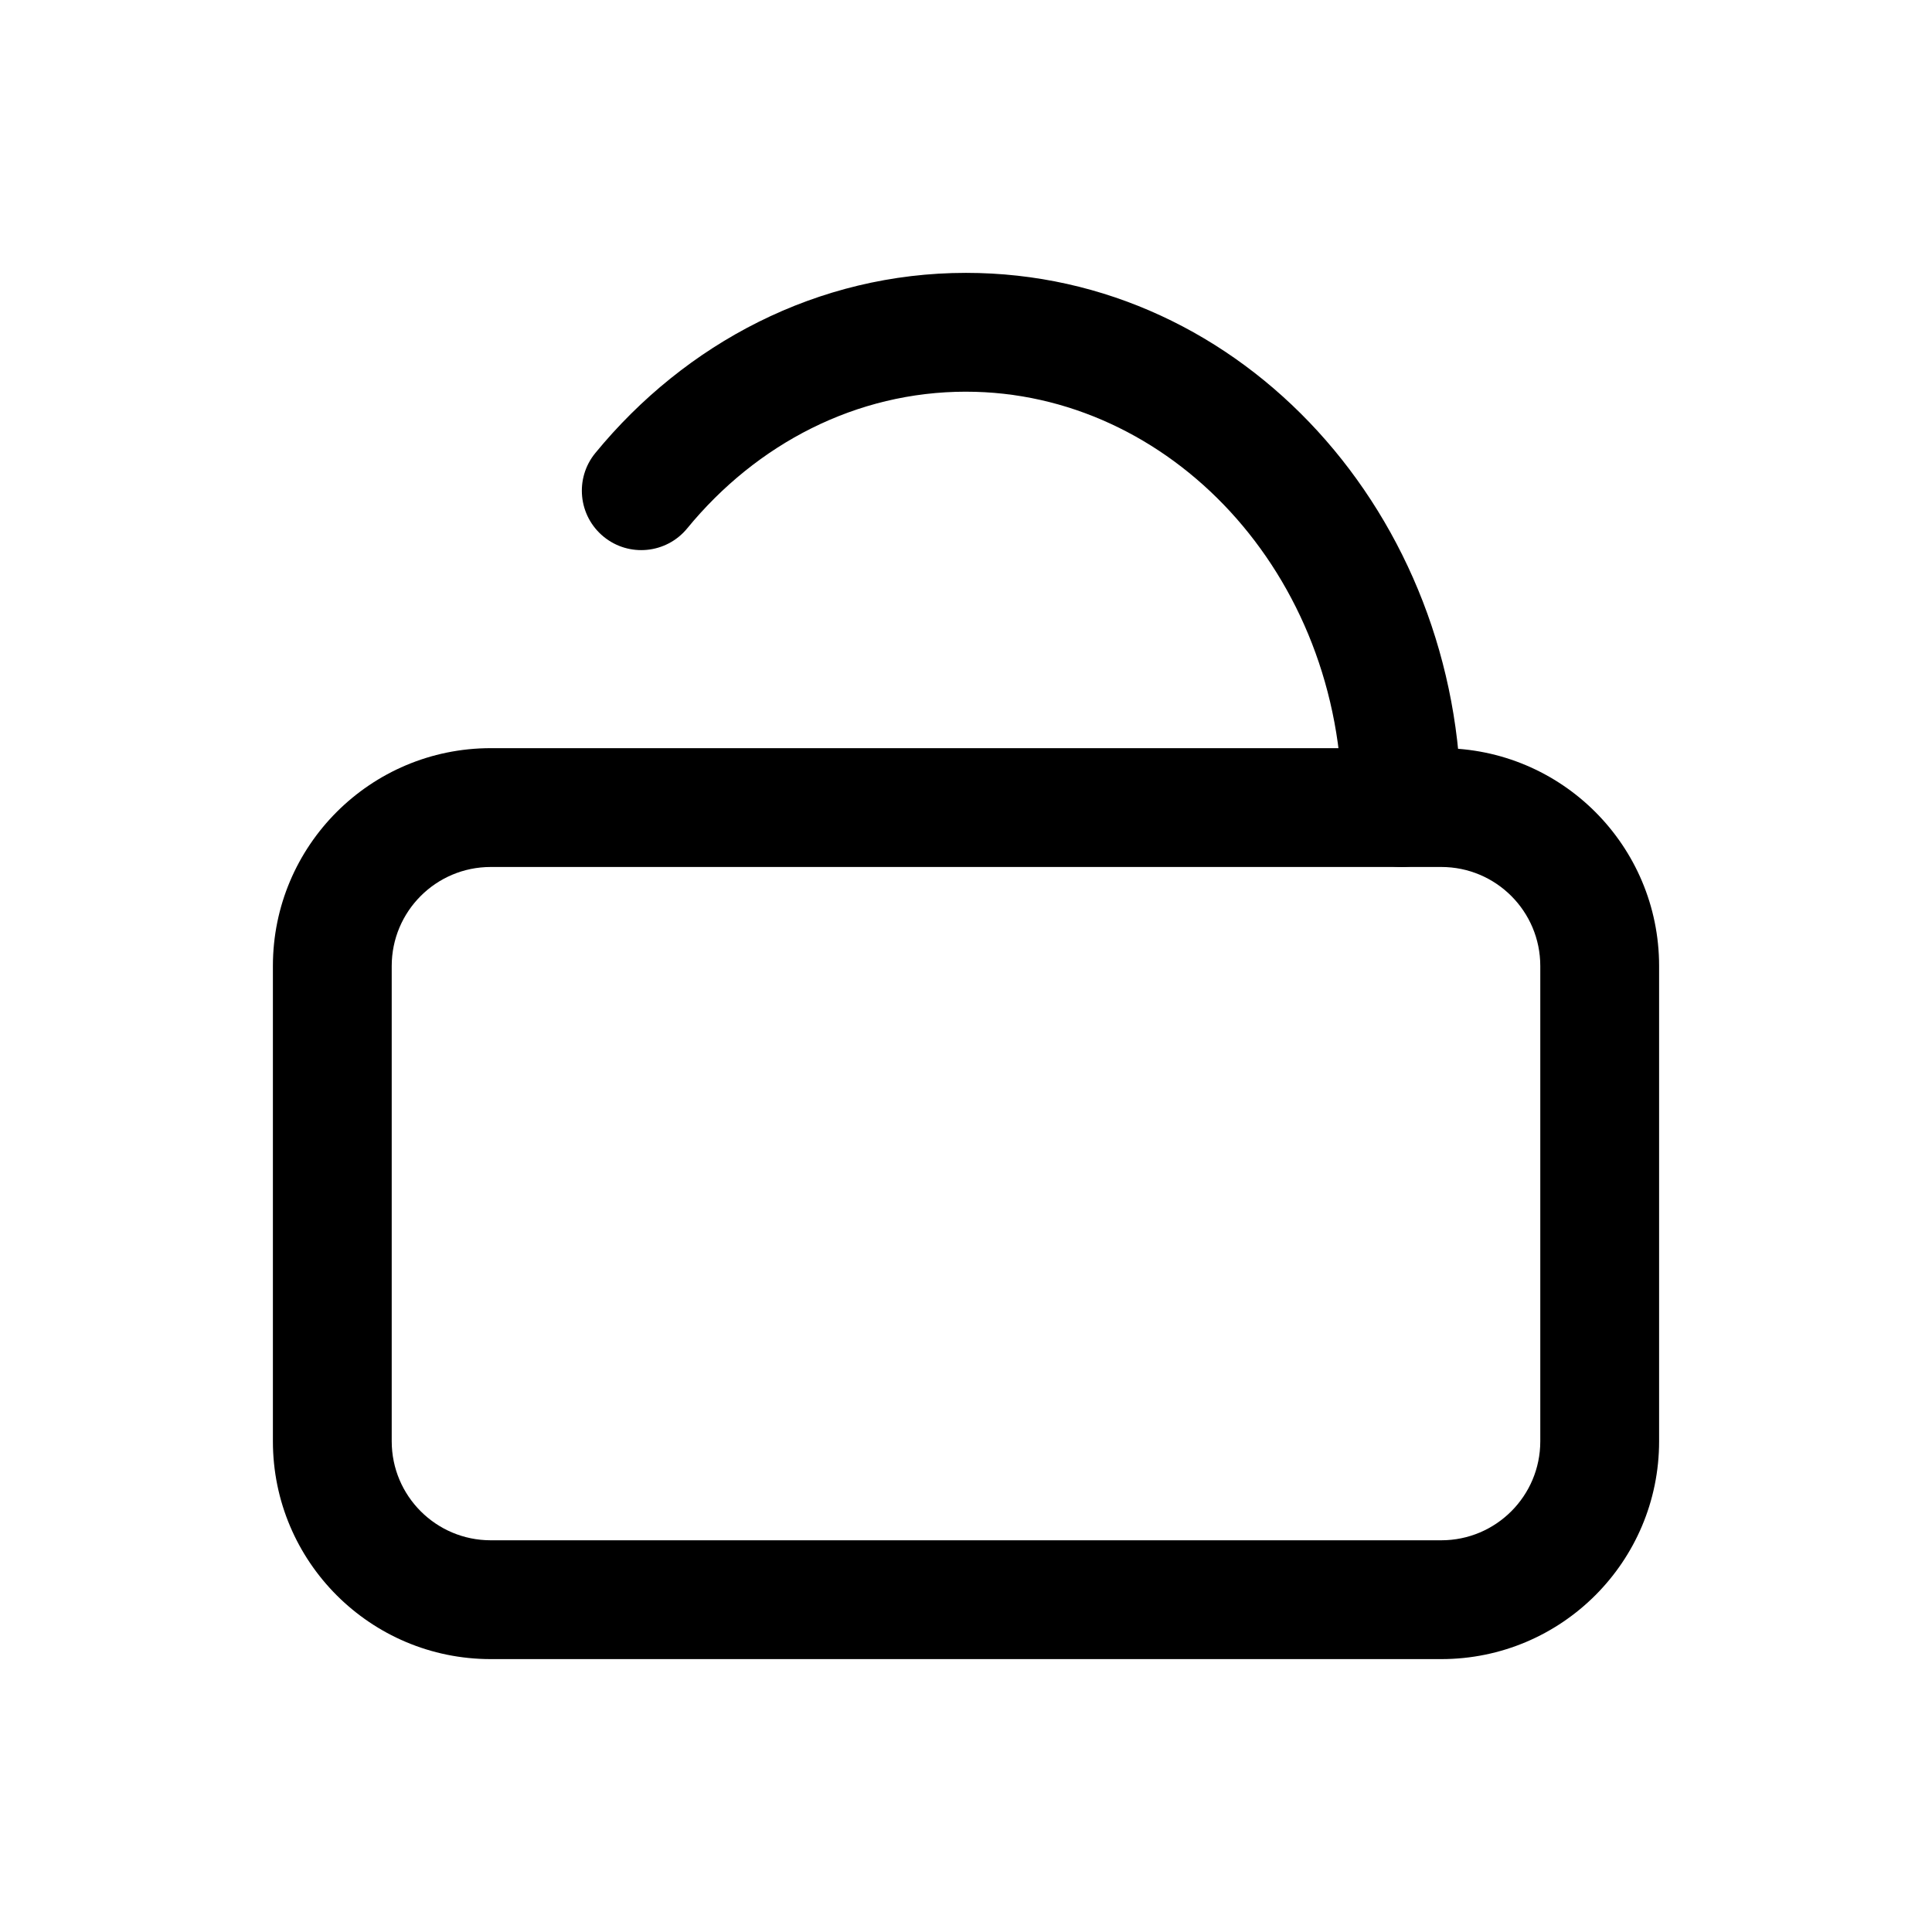
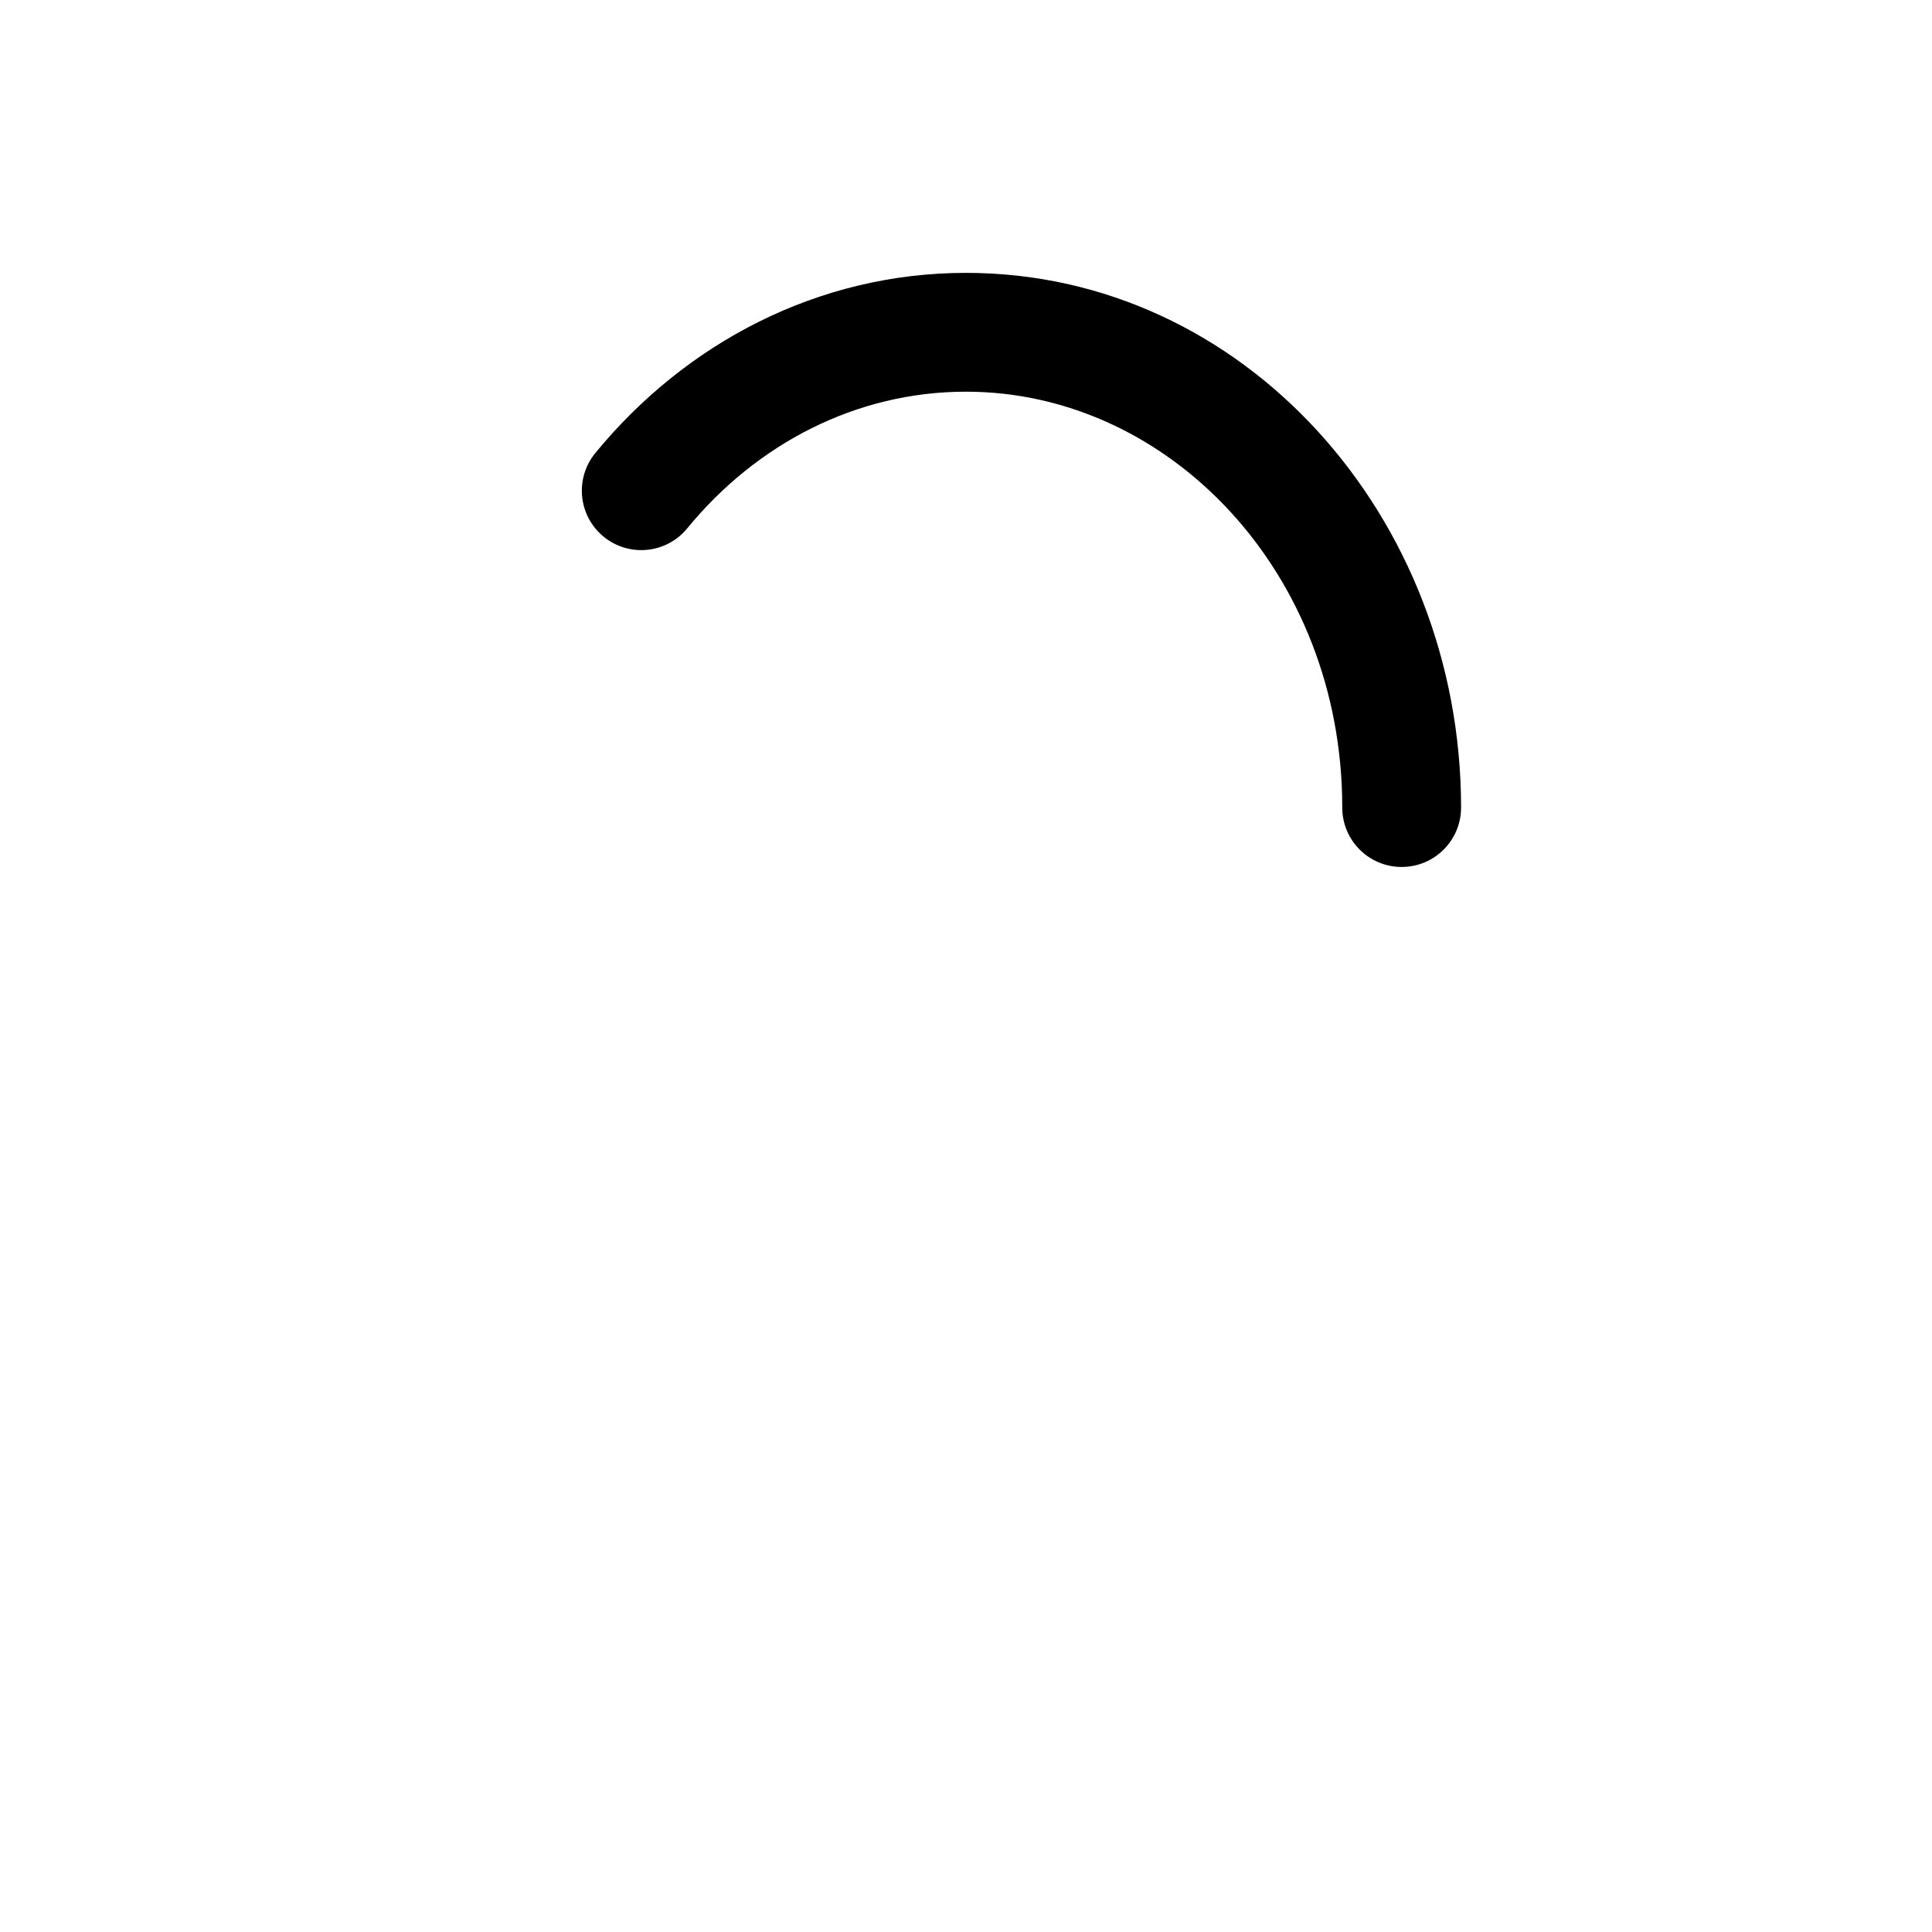
<svg xmlns="http://www.w3.org/2000/svg" fill="#000000" width="800px" height="800px" version="1.1" viewBox="144 144 512 512">
  <g fill-rule="evenodd">
-     <path d="m525.95 342.27c31.883 0 57.73 25.848 57.73 57.73v125.95c0 31.883-25.848 57.73-57.73 57.73h-251.9c-31.883 0-57.73-25.848-57.73-57.73v-125.95c0-31.883 25.848-57.73 57.73-57.73zm26.242 57.73c0-14.496-11.746-26.242-26.242-26.242h-251.9c-14.492 0-26.242 11.746-26.242 26.242v125.95c0 14.496 11.75 26.242 26.242 26.242h251.9c14.496 0 26.242-11.746 26.242-26.242z" />
    <path d="m400 247.8c-29.016 0-55.43 13.73-73.887 36.227-5.516 6.723-15.438 7.703-22.16 2.188-6.719-5.516-7.699-15.438-2.184-22.16 23.824-29.035 58.855-47.742 98.23-47.742 73.719 0 131.2 64.758 131.2 141.7 0 8.695-7.051 15.742-15.746 15.742-8.691 0-15.742-7.047-15.742-15.742 0-62.184-45.902-110.21-99.711-110.21z" />
  </g>
</svg>